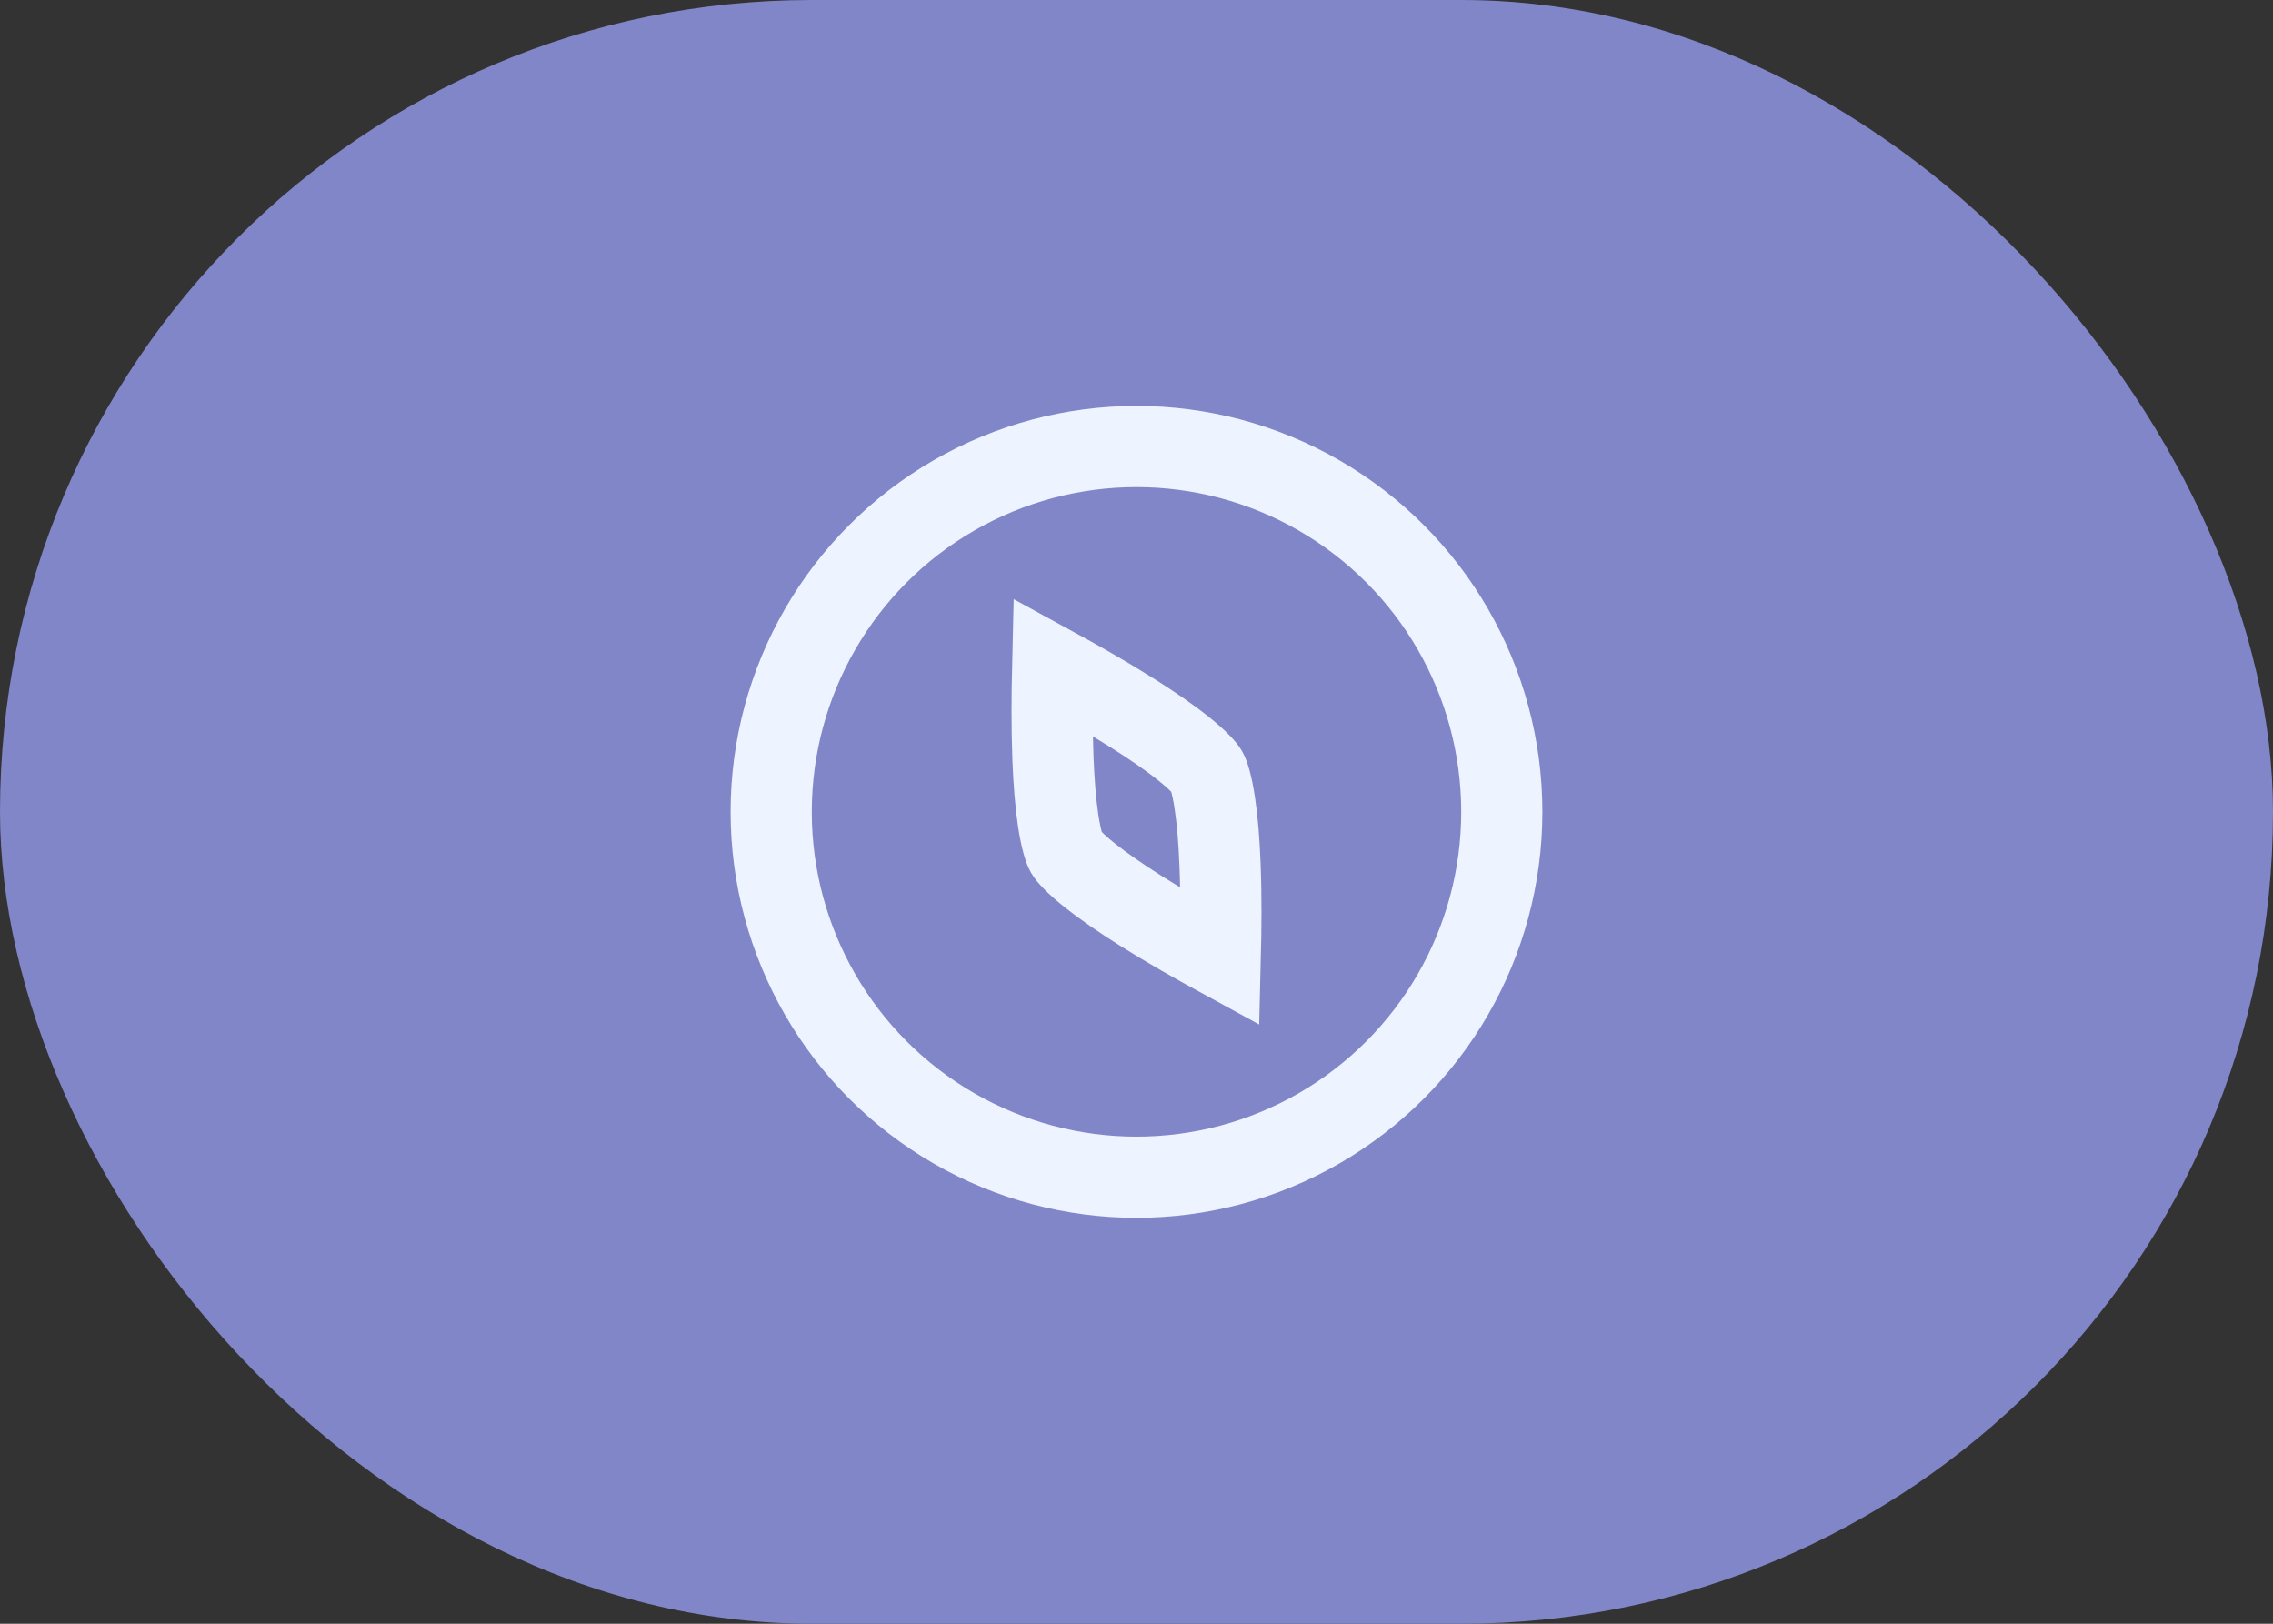
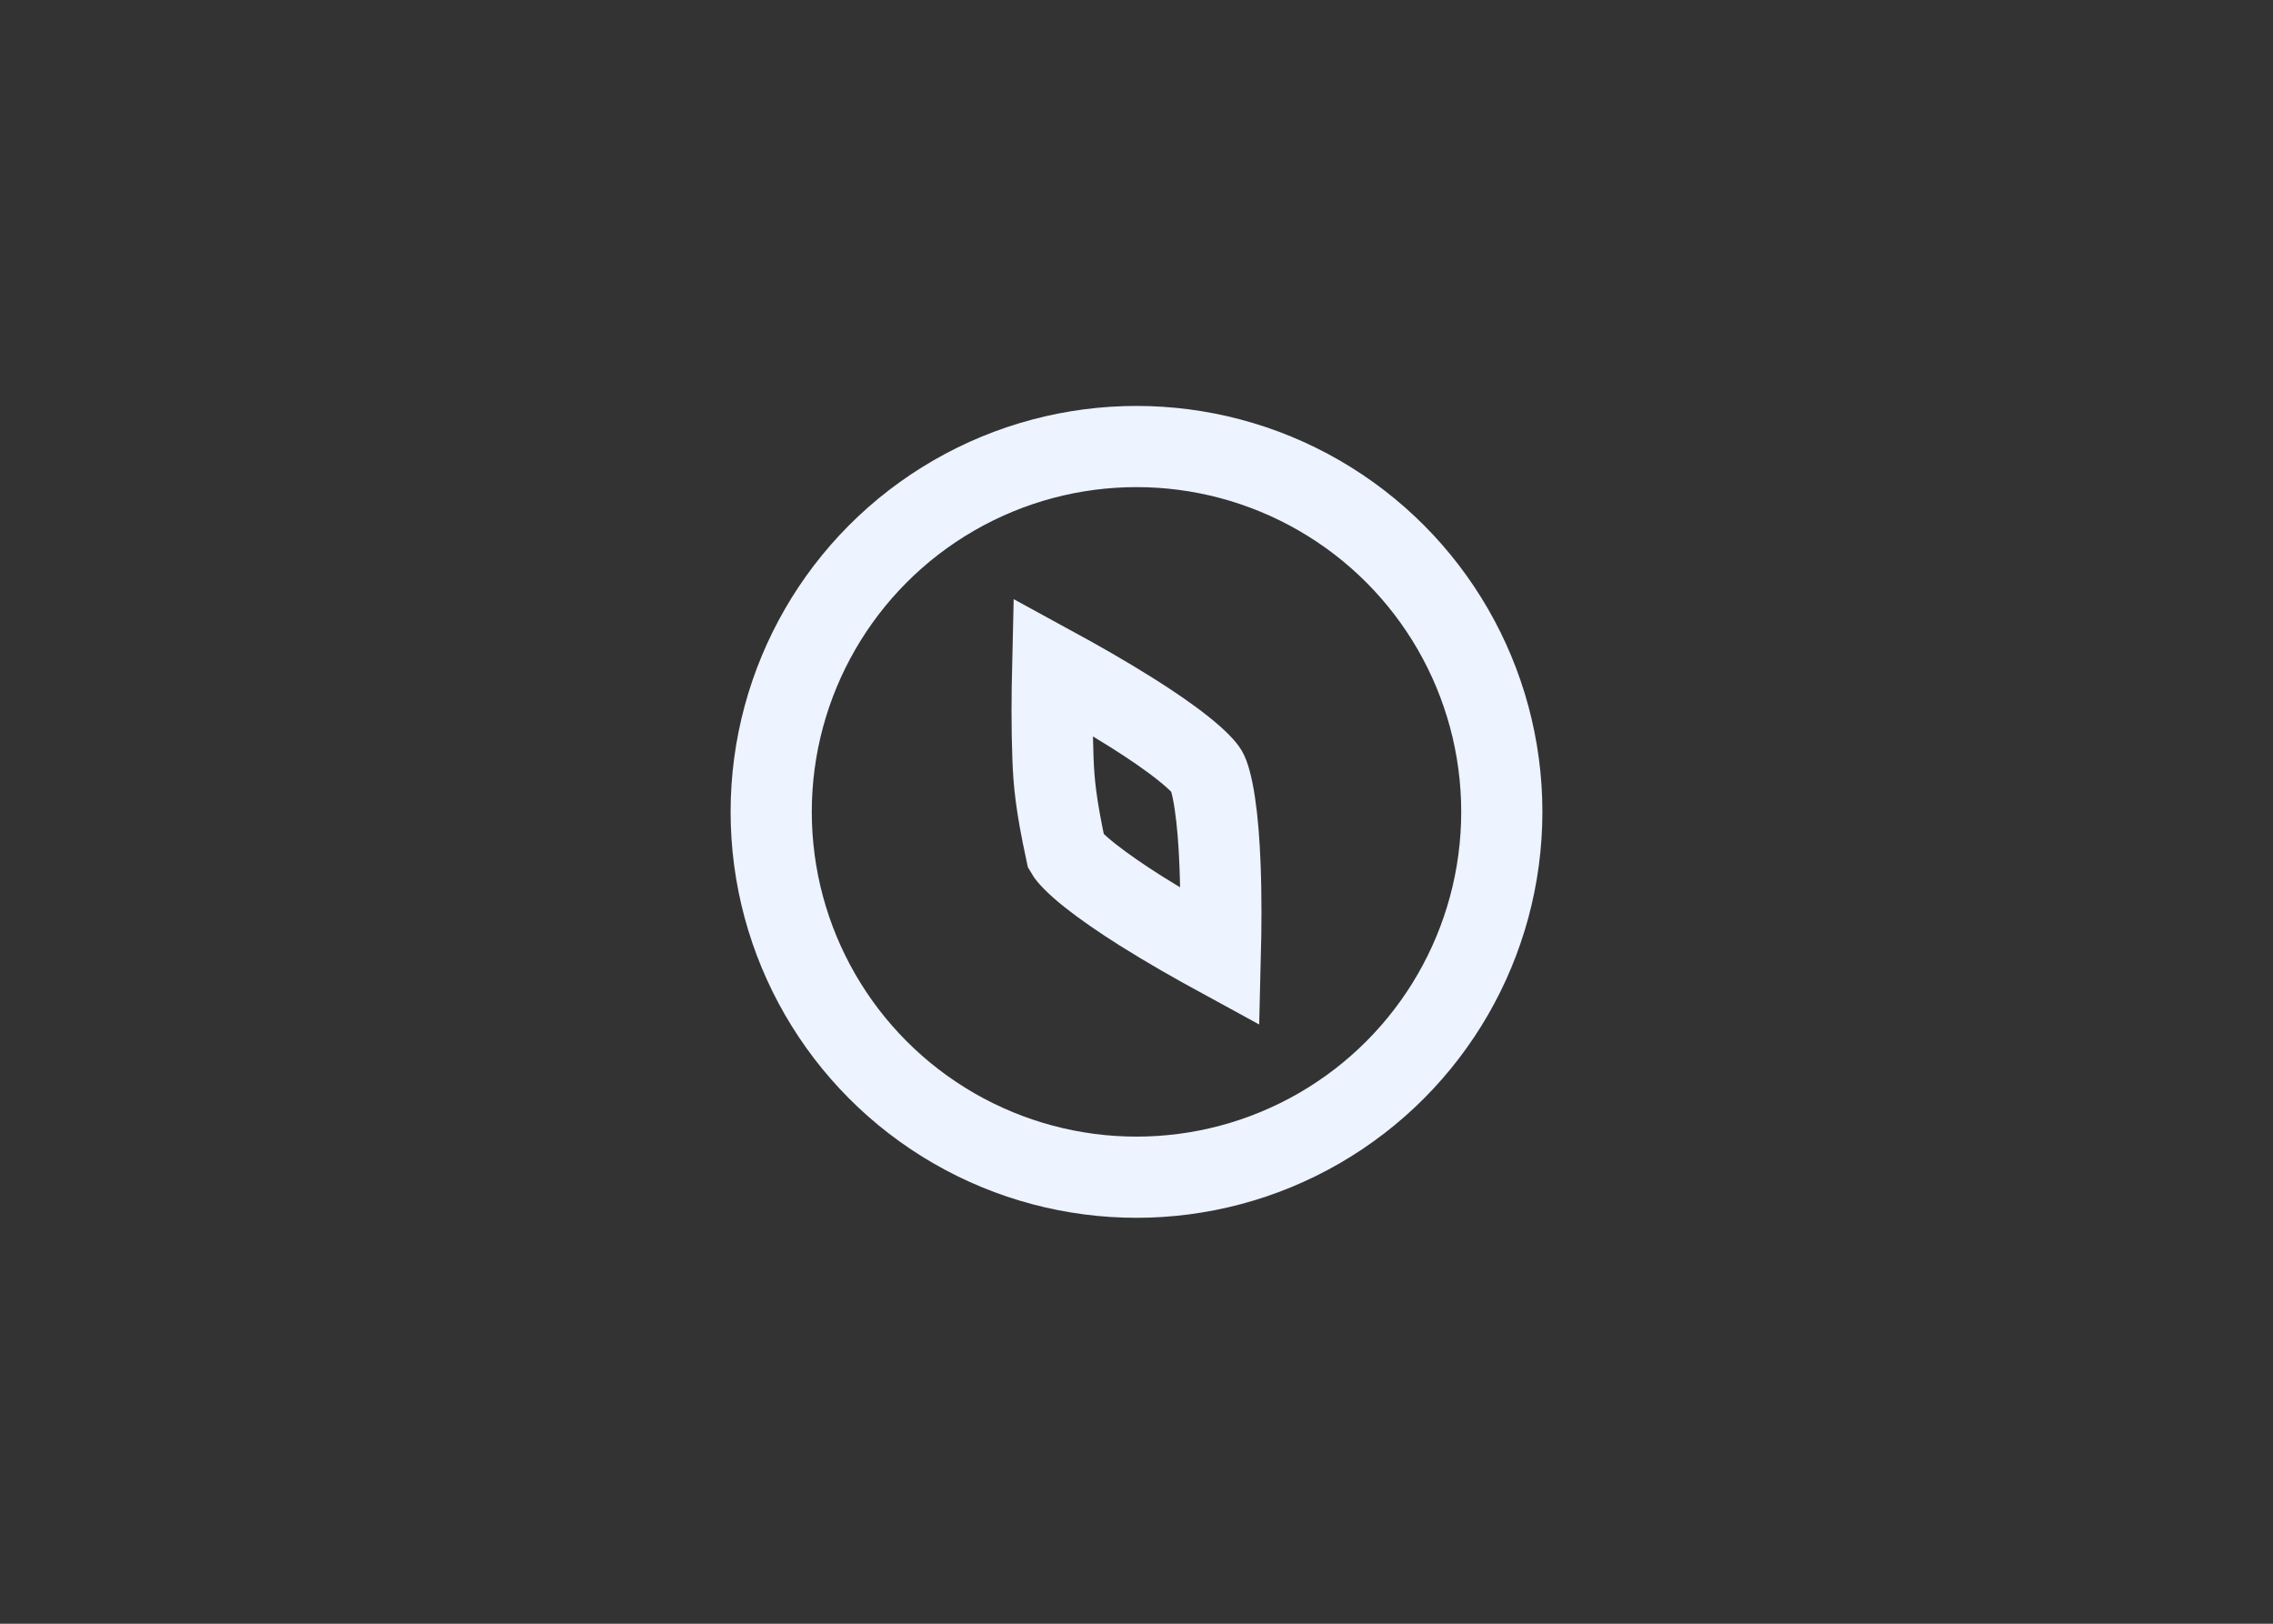
<svg xmlns="http://www.w3.org/2000/svg" width="56" height="40" viewBox="0 0 56 40" fill="none">
  <rect x="0" y="0" width="56" height="40" fill="#333333" stroke="none" />
-   <rect width="56" height="40" rx="20" fill="#8086C8" />
-   <path d="M29.732 19C29.776 19.075 29.859 19.315 29.929 19.783C29.995 20.217 30.036 20.745 30.058 21.313C30.089 22.088 30.081 22.899 30.064 23.576C29.47 23.252 28.764 22.853 28.108 22.439C27.628 22.136 27.191 21.835 26.847 21.562C26.477 21.267 26.311 21.075 26.268 21C26.225 20.925 26.142 20.685 26.071 20.217C26.006 19.783 25.964 19.254 25.942 18.687C25.912 17.911 25.919 17.1 25.935 16.423C26.529 16.747 27.235 17.147 27.892 17.561C28.372 17.864 28.81 18.164 29.153 18.438C29.523 18.733 29.689 18.925 29.732 19Z" stroke="#EDF3FF" stroke-width="2" />
+   <path d="M29.732 19C29.776 19.075 29.859 19.315 29.929 19.783C29.995 20.217 30.036 20.745 30.058 21.313C30.089 22.088 30.081 22.899 30.064 23.576C29.47 23.252 28.764 22.853 28.108 22.439C27.628 22.136 27.191 21.835 26.847 21.562C26.477 21.267 26.311 21.075 26.268 21C26.006 19.783 25.964 19.254 25.942 18.687C25.912 17.911 25.919 17.1 25.935 16.423C26.529 16.747 27.235 17.147 27.892 17.561C28.372 17.864 28.81 18.164 29.153 18.438C29.523 18.733 29.689 18.925 29.732 19Z" stroke="#EDF3FF" stroke-width="2" />
  <circle cx="28" cy="20" r="9" stroke="#EDF3FF" stroke-width="2" />
</svg>